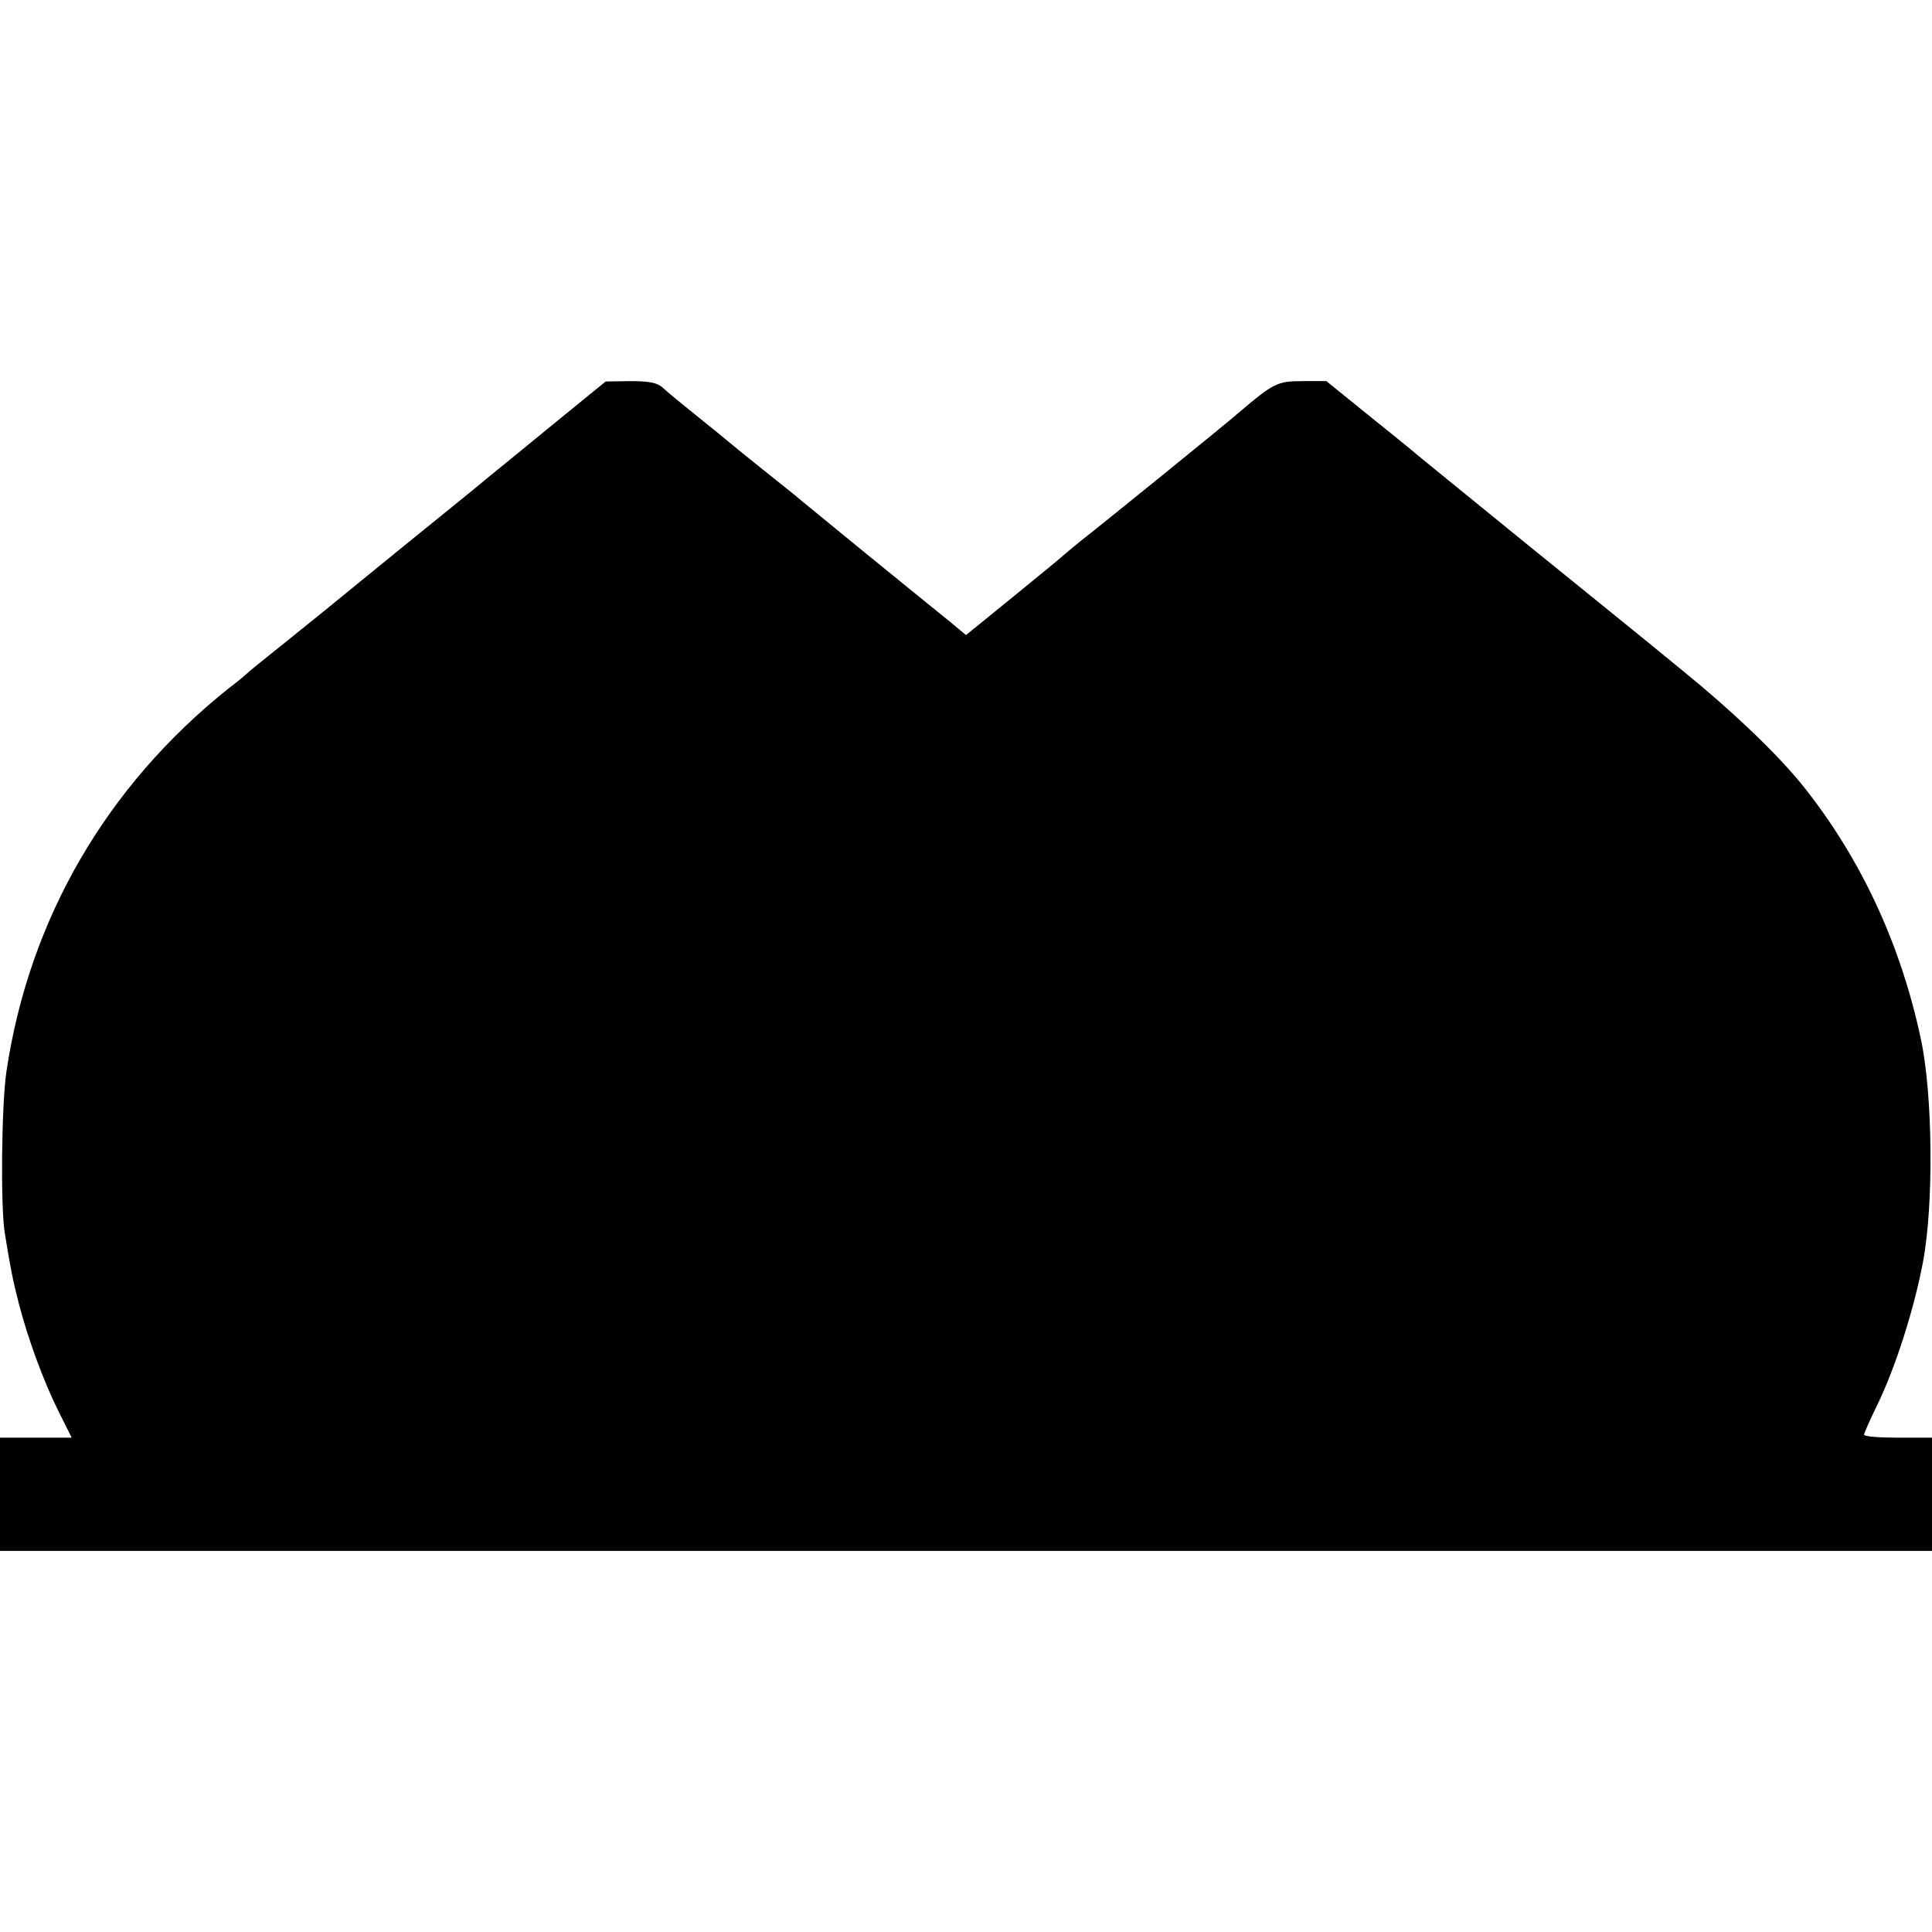
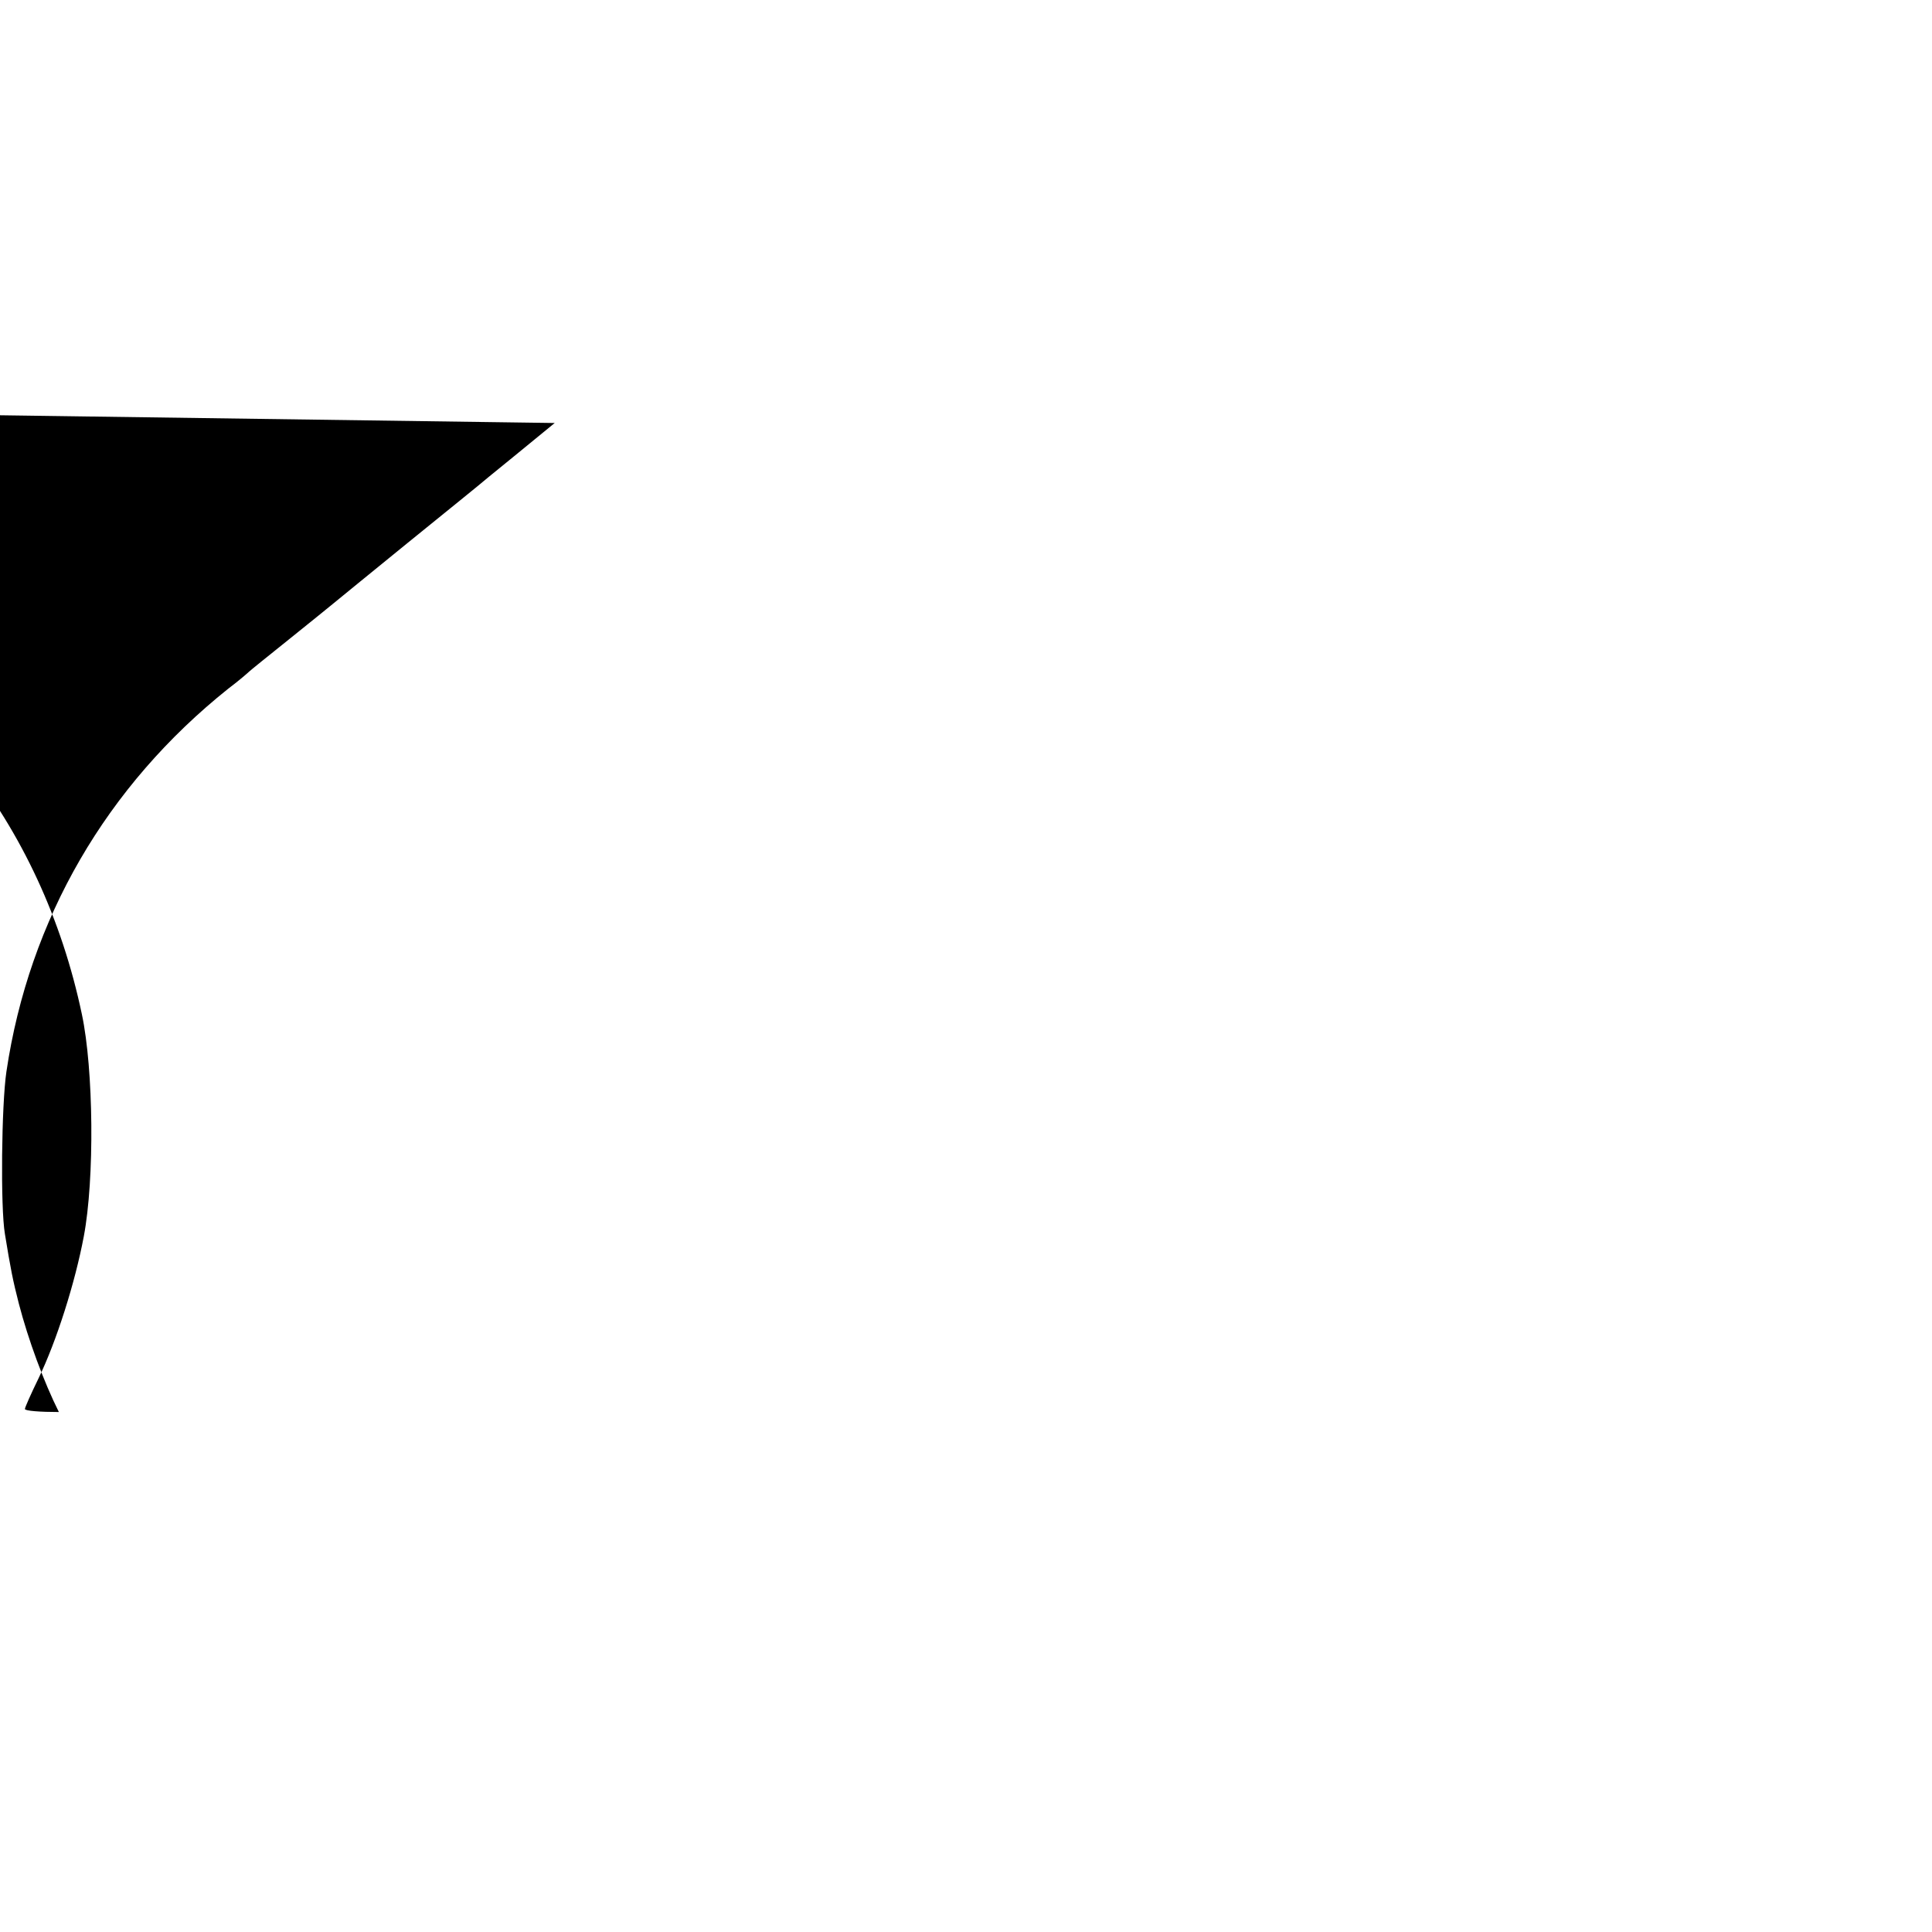
<svg xmlns="http://www.w3.org/2000/svg" version="1.0" width="512pt" height="512pt" viewBox="0 0 512 512" preserveAspectRatio="xMidYMid meet">
  <g transform="translate(0,512) scale(0.1,-0.1)" fill="#000000" stroke="none">
-     <path d="M1470 3999 c-74 -61 -153 -125 -175 -143 -22 -19 -119 -97 -215 -175 -96 -78 -184 -150 -195 -159 -11 -9 -65 -53 -120 -97 -55 -44 -102 -82 -105 -85 -3 -3 -27 -24 -55 -45 -323 -258 -528 -611 -588 -1015 -13 -87 -16 -360 -4 -430 15 -92 21 -123 37 -185 25 -96 66 -207 106 -287 l34 -68 -95 0 -95 0 0 -150 0 -150 2560 0 2560 0 0 150 0 150 -90 0 c-49 0 -90 3 -90 8 0 4 16 40 36 81 48 99 97 254 120 376 29 153 26 443 -5 589 -53 252 -159 480 -311 671 -67 84 -185 197 -320 307 -63 52 -248 202 -410 333 -162 132 -304 247 -315 257 -11 9 -65 53 -120 97 l-100 81 -63 0 c-67 0 -77 -5 -172 -86 -27 -24 -355 -290 -409 -332 -19 -15 -39 -32 -45 -37 -6 -6 -68 -57 -138 -114 l-128 -104 -42 35 c-24 19 -122 99 -218 177 -96 79 -184 150 -195 160 -11 9 -54 43 -95 76 -41 33 -77 62 -80 65 -3 3 -39 32 -80 65 -41 33 -84 68 -94 78 -15 13 -37 17 -85 17 l-66 -1 -135 -110z" />
+     <path d="M1470 3999 c-74 -61 -153 -125 -175 -143 -22 -19 -119 -97 -215 -175 -96 -78 -184 -150 -195 -159 -11 -9 -65 -53 -120 -97 -55 -44 -102 -82 -105 -85 -3 -3 -27 -24 -55 -45 -323 -258 -528 -611 -588 -1015 -13 -87 -16 -360 -4 -430 15 -92 21 -123 37 -185 25 -96 66 -207 106 -287 c-49 0 -90 3 -90 8 0 4 16 40 36 81 48 99 97 254 120 376 29 153 26 443 -5 589 -53 252 -159 480 -311 671 -67 84 -185 197 -320 307 -63 52 -248 202 -410 333 -162 132 -304 247 -315 257 -11 9 -65 53 -120 97 l-100 81 -63 0 c-67 0 -77 -5 -172 -86 -27 -24 -355 -290 -409 -332 -19 -15 -39 -32 -45 -37 -6 -6 -68 -57 -138 -114 l-128 -104 -42 35 c-24 19 -122 99 -218 177 -96 79 -184 150 -195 160 -11 9 -54 43 -95 76 -41 33 -77 62 -80 65 -3 3 -39 32 -80 65 -41 33 -84 68 -94 78 -15 13 -37 17 -85 17 l-66 -1 -135 -110z" />
  </g>
</svg>